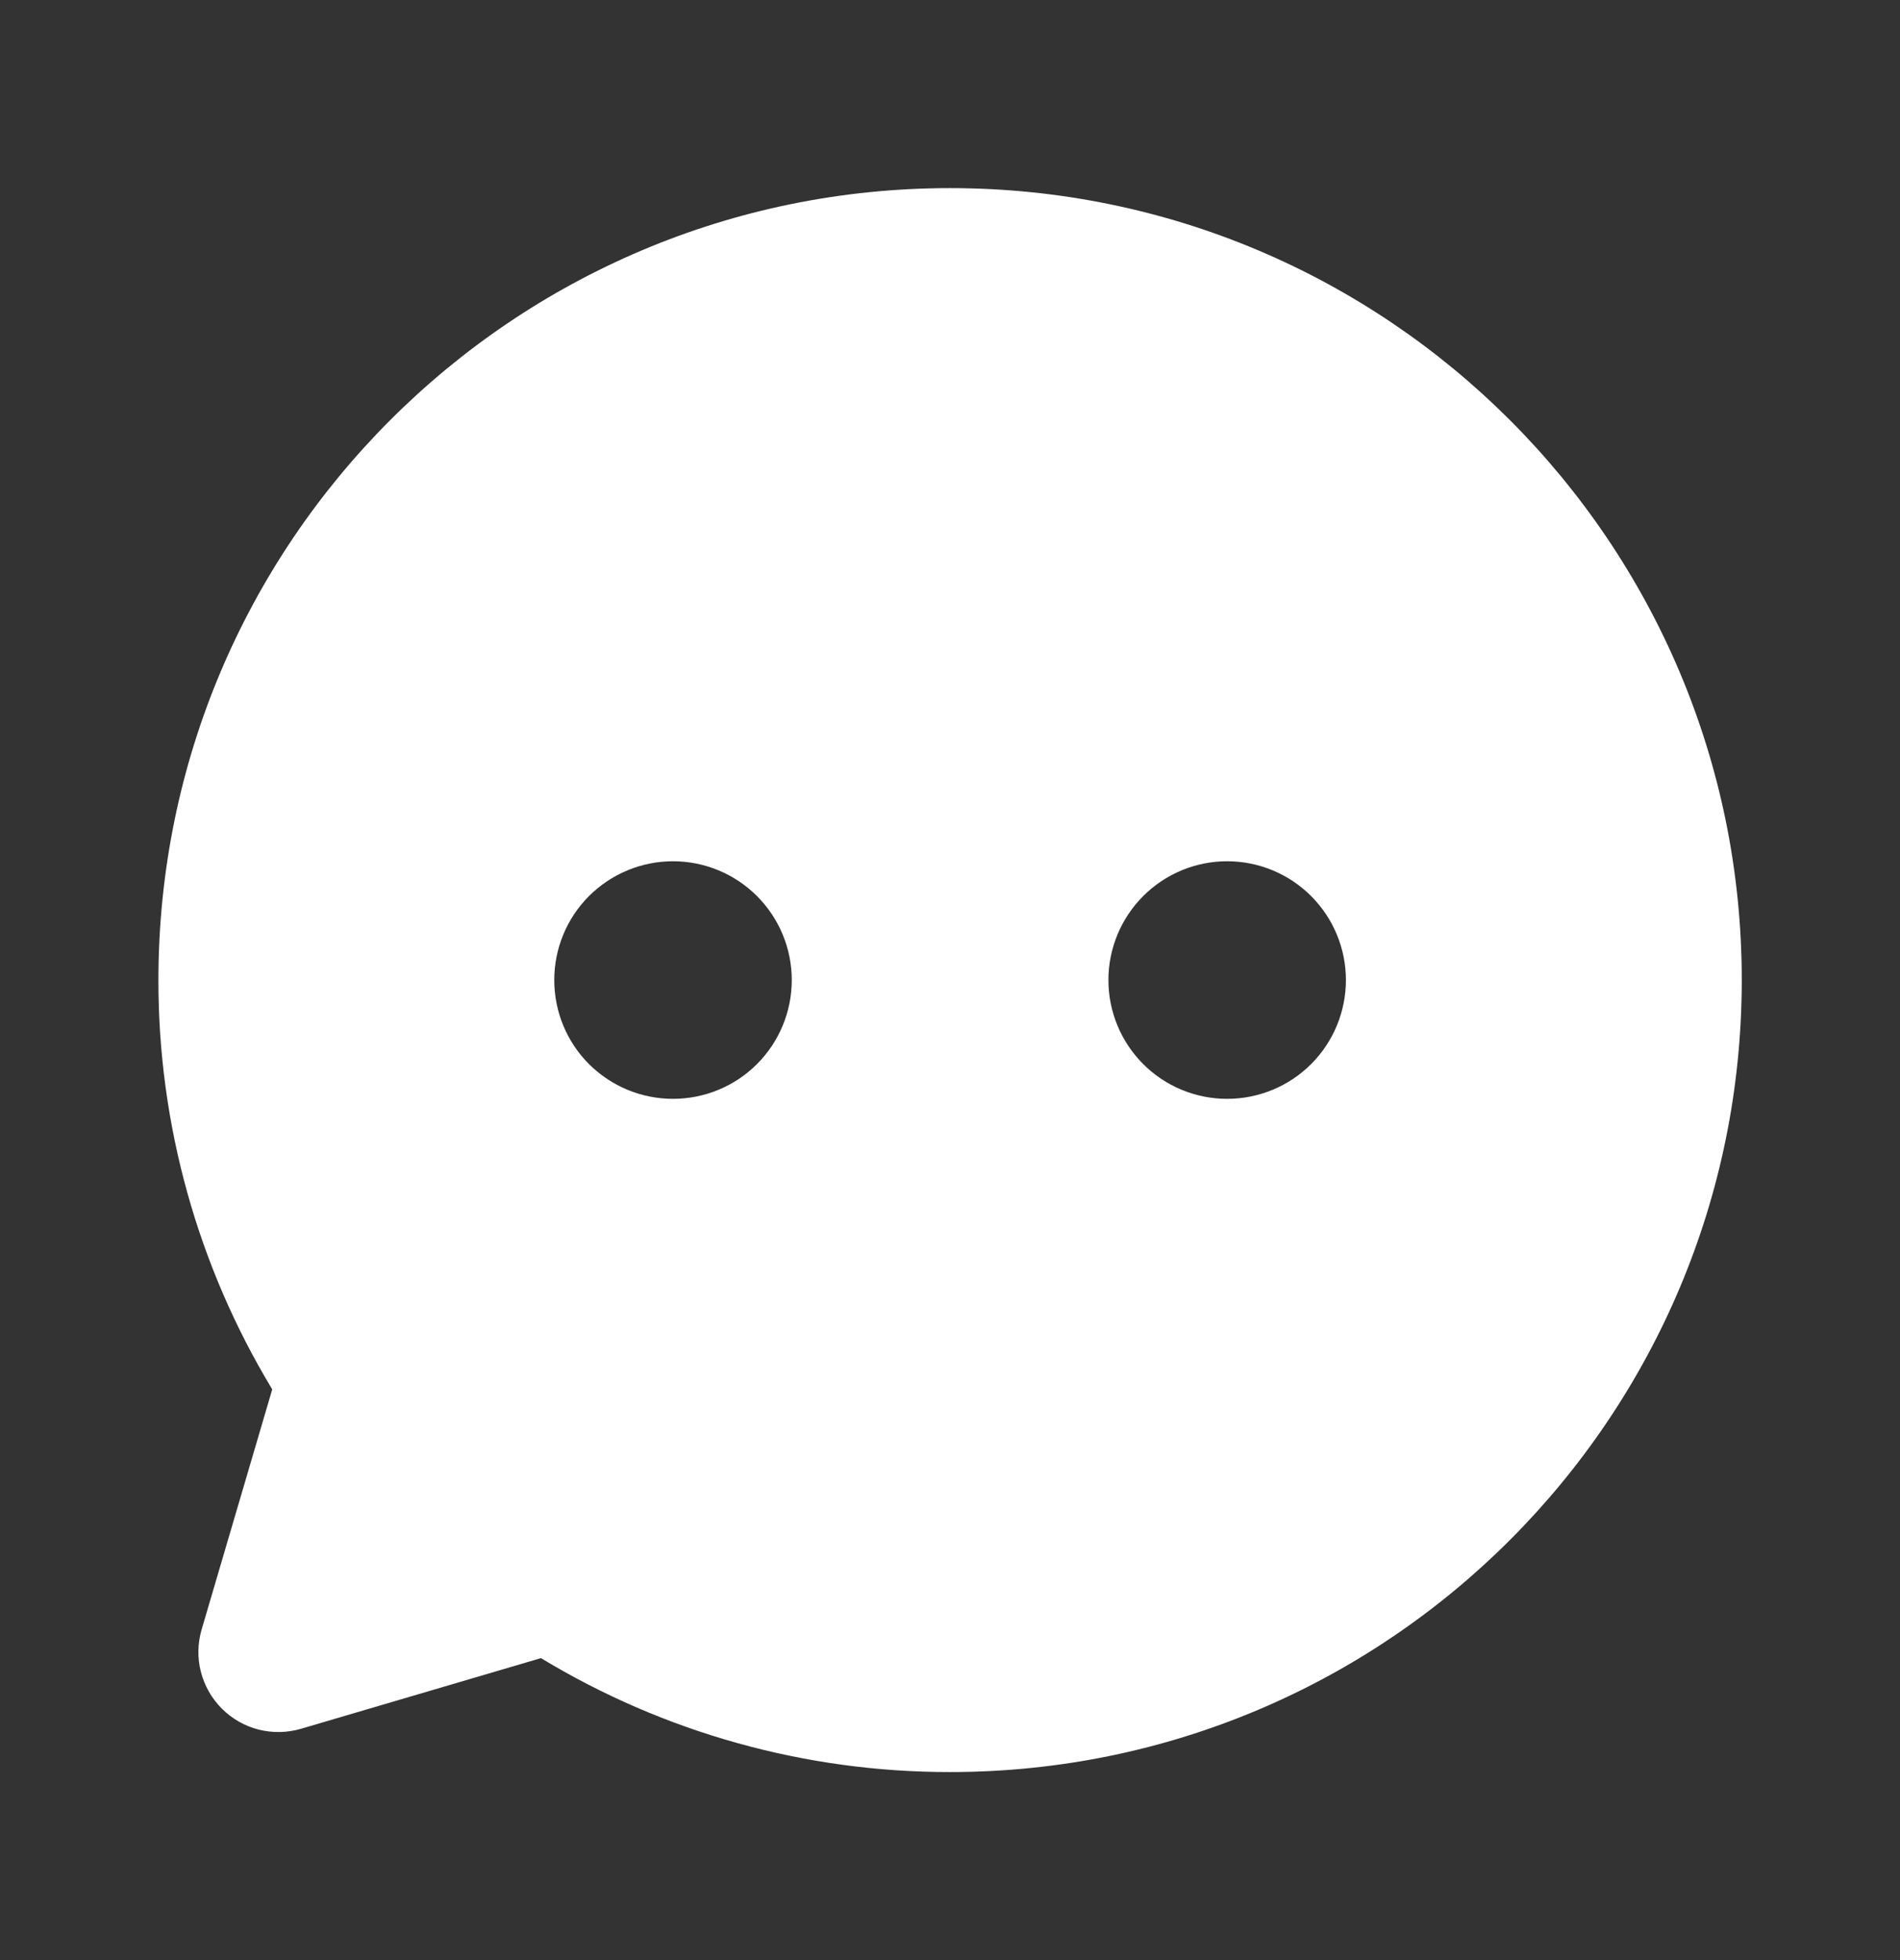
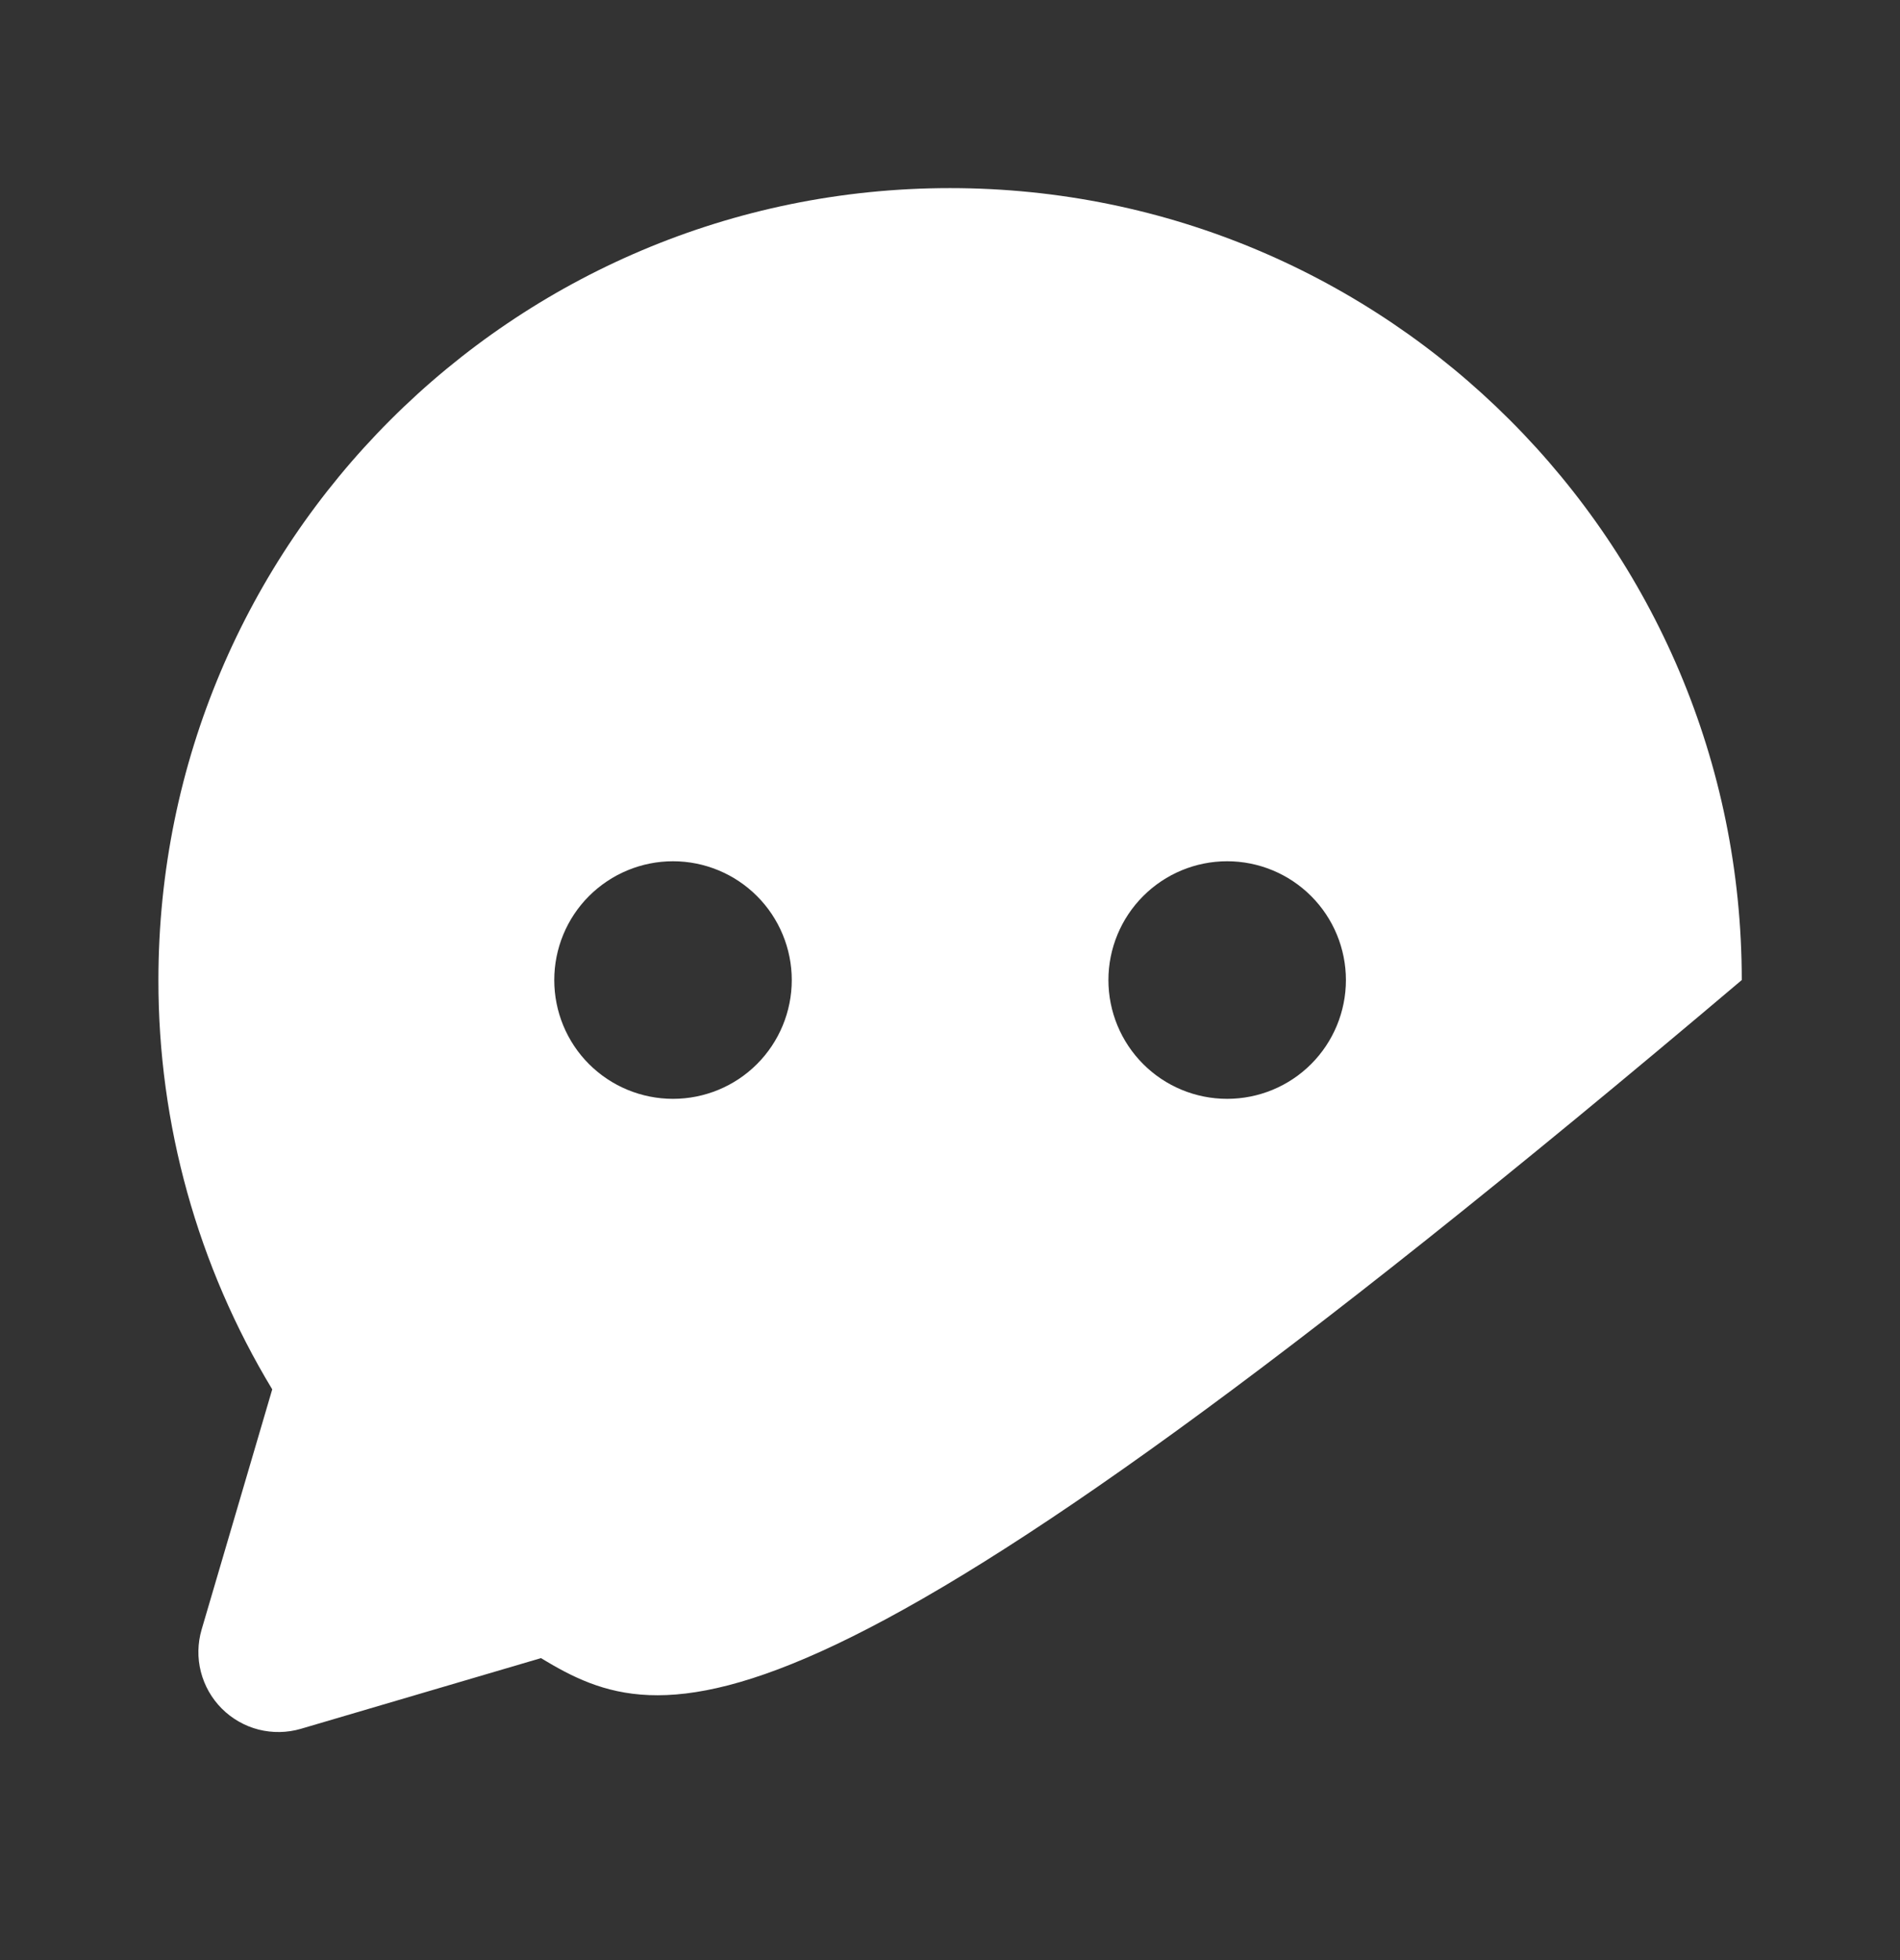
<svg xmlns="http://www.w3.org/2000/svg" width="32" height="33" viewBox="0 0 32 33" fill="none">
  <rect x="0" y="0" width="32" height="33" fill="#333333" stroke="none" />
-   <path d="M16.001 3.167C23.365 3.167 29.335 9.136 29.335 16.5C29.335 23.864 23.365 29.834 16.001 29.834C13.572 29.837 11.189 29.174 9.111 27.916L5.068 29.106C4.836 29.174 4.59 29.178 4.355 29.119C4.121 29.059 3.907 28.937 3.736 28.766C3.565 28.595 3.443 28.381 3.383 28.146C3.323 27.912 3.328 27.666 3.396 27.434L4.585 23.391C3.328 21.313 2.665 18.929 2.668 16.5C2.668 9.136 8.637 3.167 16.001 3.167ZM11.335 14.5C10.804 14.5 10.296 14.711 9.92 15.086C9.545 15.461 9.335 15.97 9.335 16.5C9.335 17.031 9.545 17.54 9.92 17.915C10.296 18.29 10.804 18.5 11.335 18.5C11.865 18.5 12.374 18.29 12.749 17.915C13.124 17.54 13.335 17.031 13.335 16.5C13.335 15.97 13.124 15.461 12.749 15.086C12.374 14.711 11.865 14.5 11.335 14.5ZM20.668 14.5C20.137 14.5 19.629 14.711 19.254 15.086C18.879 15.461 18.668 15.97 18.668 16.5C18.668 17.031 18.879 17.54 19.254 17.915C19.629 18.29 20.137 18.5 20.668 18.5C21.198 18.5 21.707 18.29 22.082 17.915C22.457 17.54 22.668 17.031 22.668 16.5C22.668 15.97 22.457 15.461 22.082 15.086C21.707 14.711 21.198 14.5 20.668 14.5Z" fill="white" />
+   <path d="M16.001 3.167C23.365 3.167 29.335 9.136 29.335 16.5C13.572 29.837 11.189 29.174 9.111 27.916L5.068 29.106C4.836 29.174 4.59 29.178 4.355 29.119C4.121 29.059 3.907 28.937 3.736 28.766C3.565 28.595 3.443 28.381 3.383 28.146C3.323 27.912 3.328 27.666 3.396 27.434L4.585 23.391C3.328 21.313 2.665 18.929 2.668 16.5C2.668 9.136 8.637 3.167 16.001 3.167ZM11.335 14.5C10.804 14.5 10.296 14.711 9.92 15.086C9.545 15.461 9.335 15.97 9.335 16.5C9.335 17.031 9.545 17.54 9.92 17.915C10.296 18.29 10.804 18.5 11.335 18.5C11.865 18.5 12.374 18.29 12.749 17.915C13.124 17.54 13.335 17.031 13.335 16.5C13.335 15.97 13.124 15.461 12.749 15.086C12.374 14.711 11.865 14.5 11.335 14.5ZM20.668 14.5C20.137 14.5 19.629 14.711 19.254 15.086C18.879 15.461 18.668 15.97 18.668 16.5C18.668 17.031 18.879 17.54 19.254 17.915C19.629 18.29 20.137 18.5 20.668 18.5C21.198 18.5 21.707 18.29 22.082 17.915C22.457 17.54 22.668 17.031 22.668 16.5C22.668 15.97 22.457 15.461 22.082 15.086C21.707 14.711 21.198 14.5 20.668 14.5Z" fill="white" />
</svg>